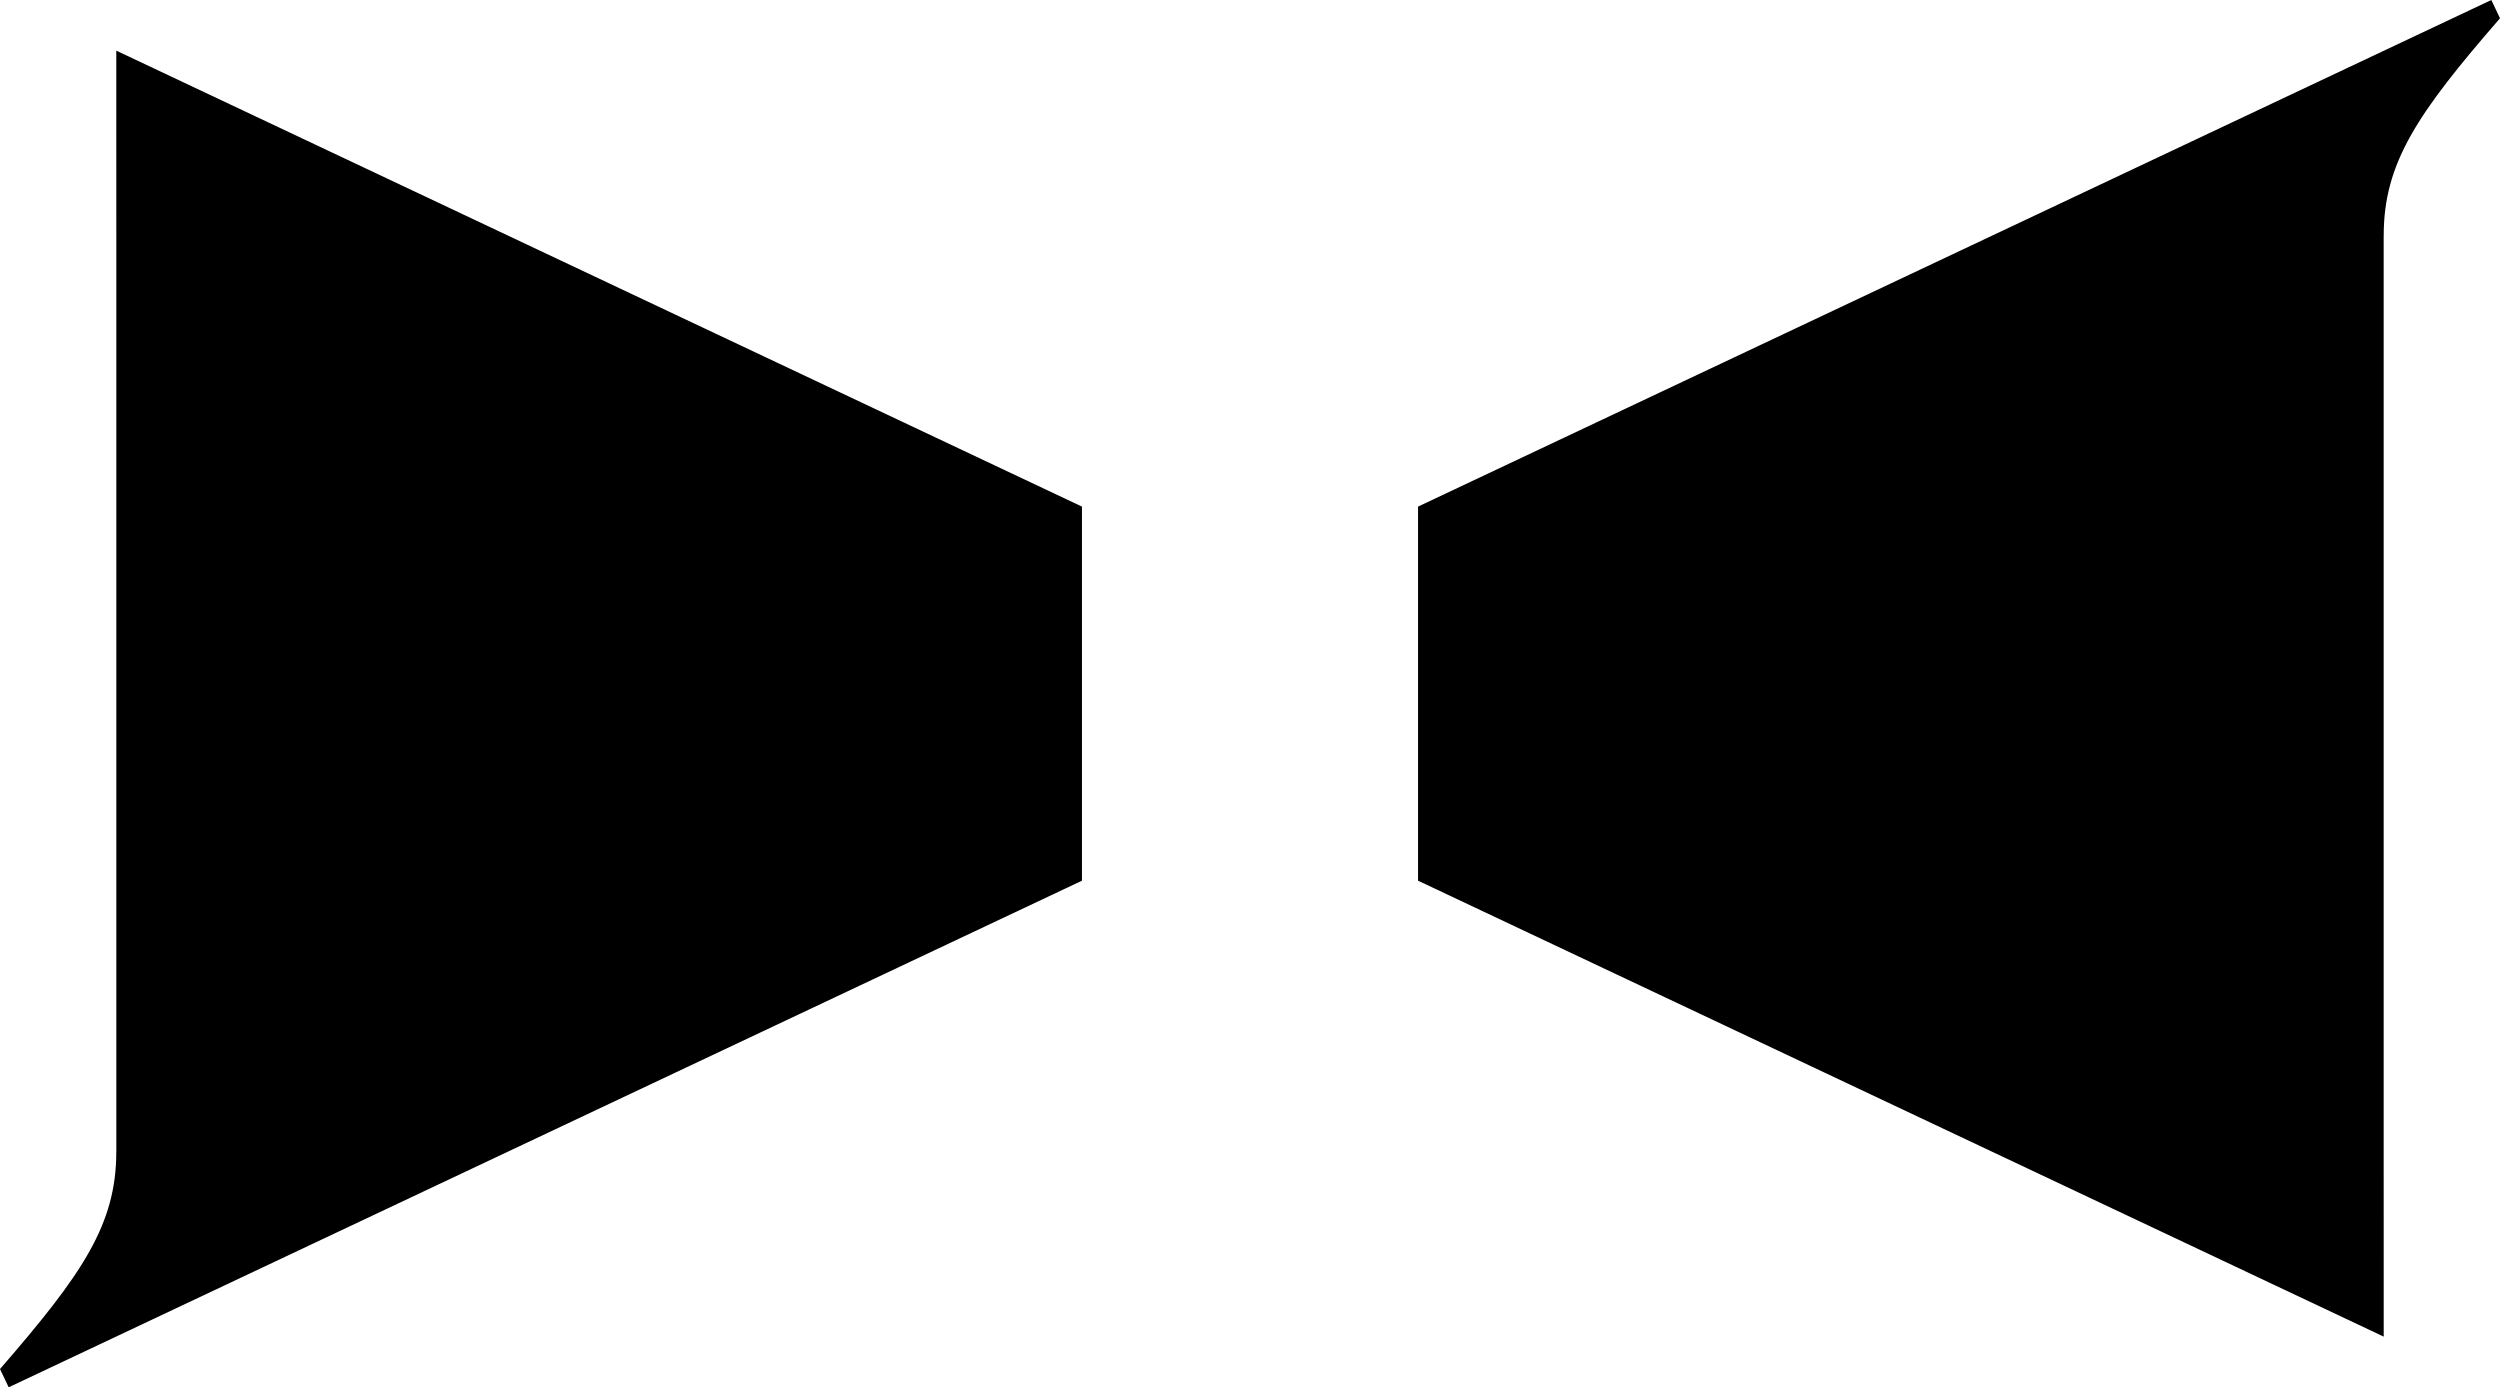
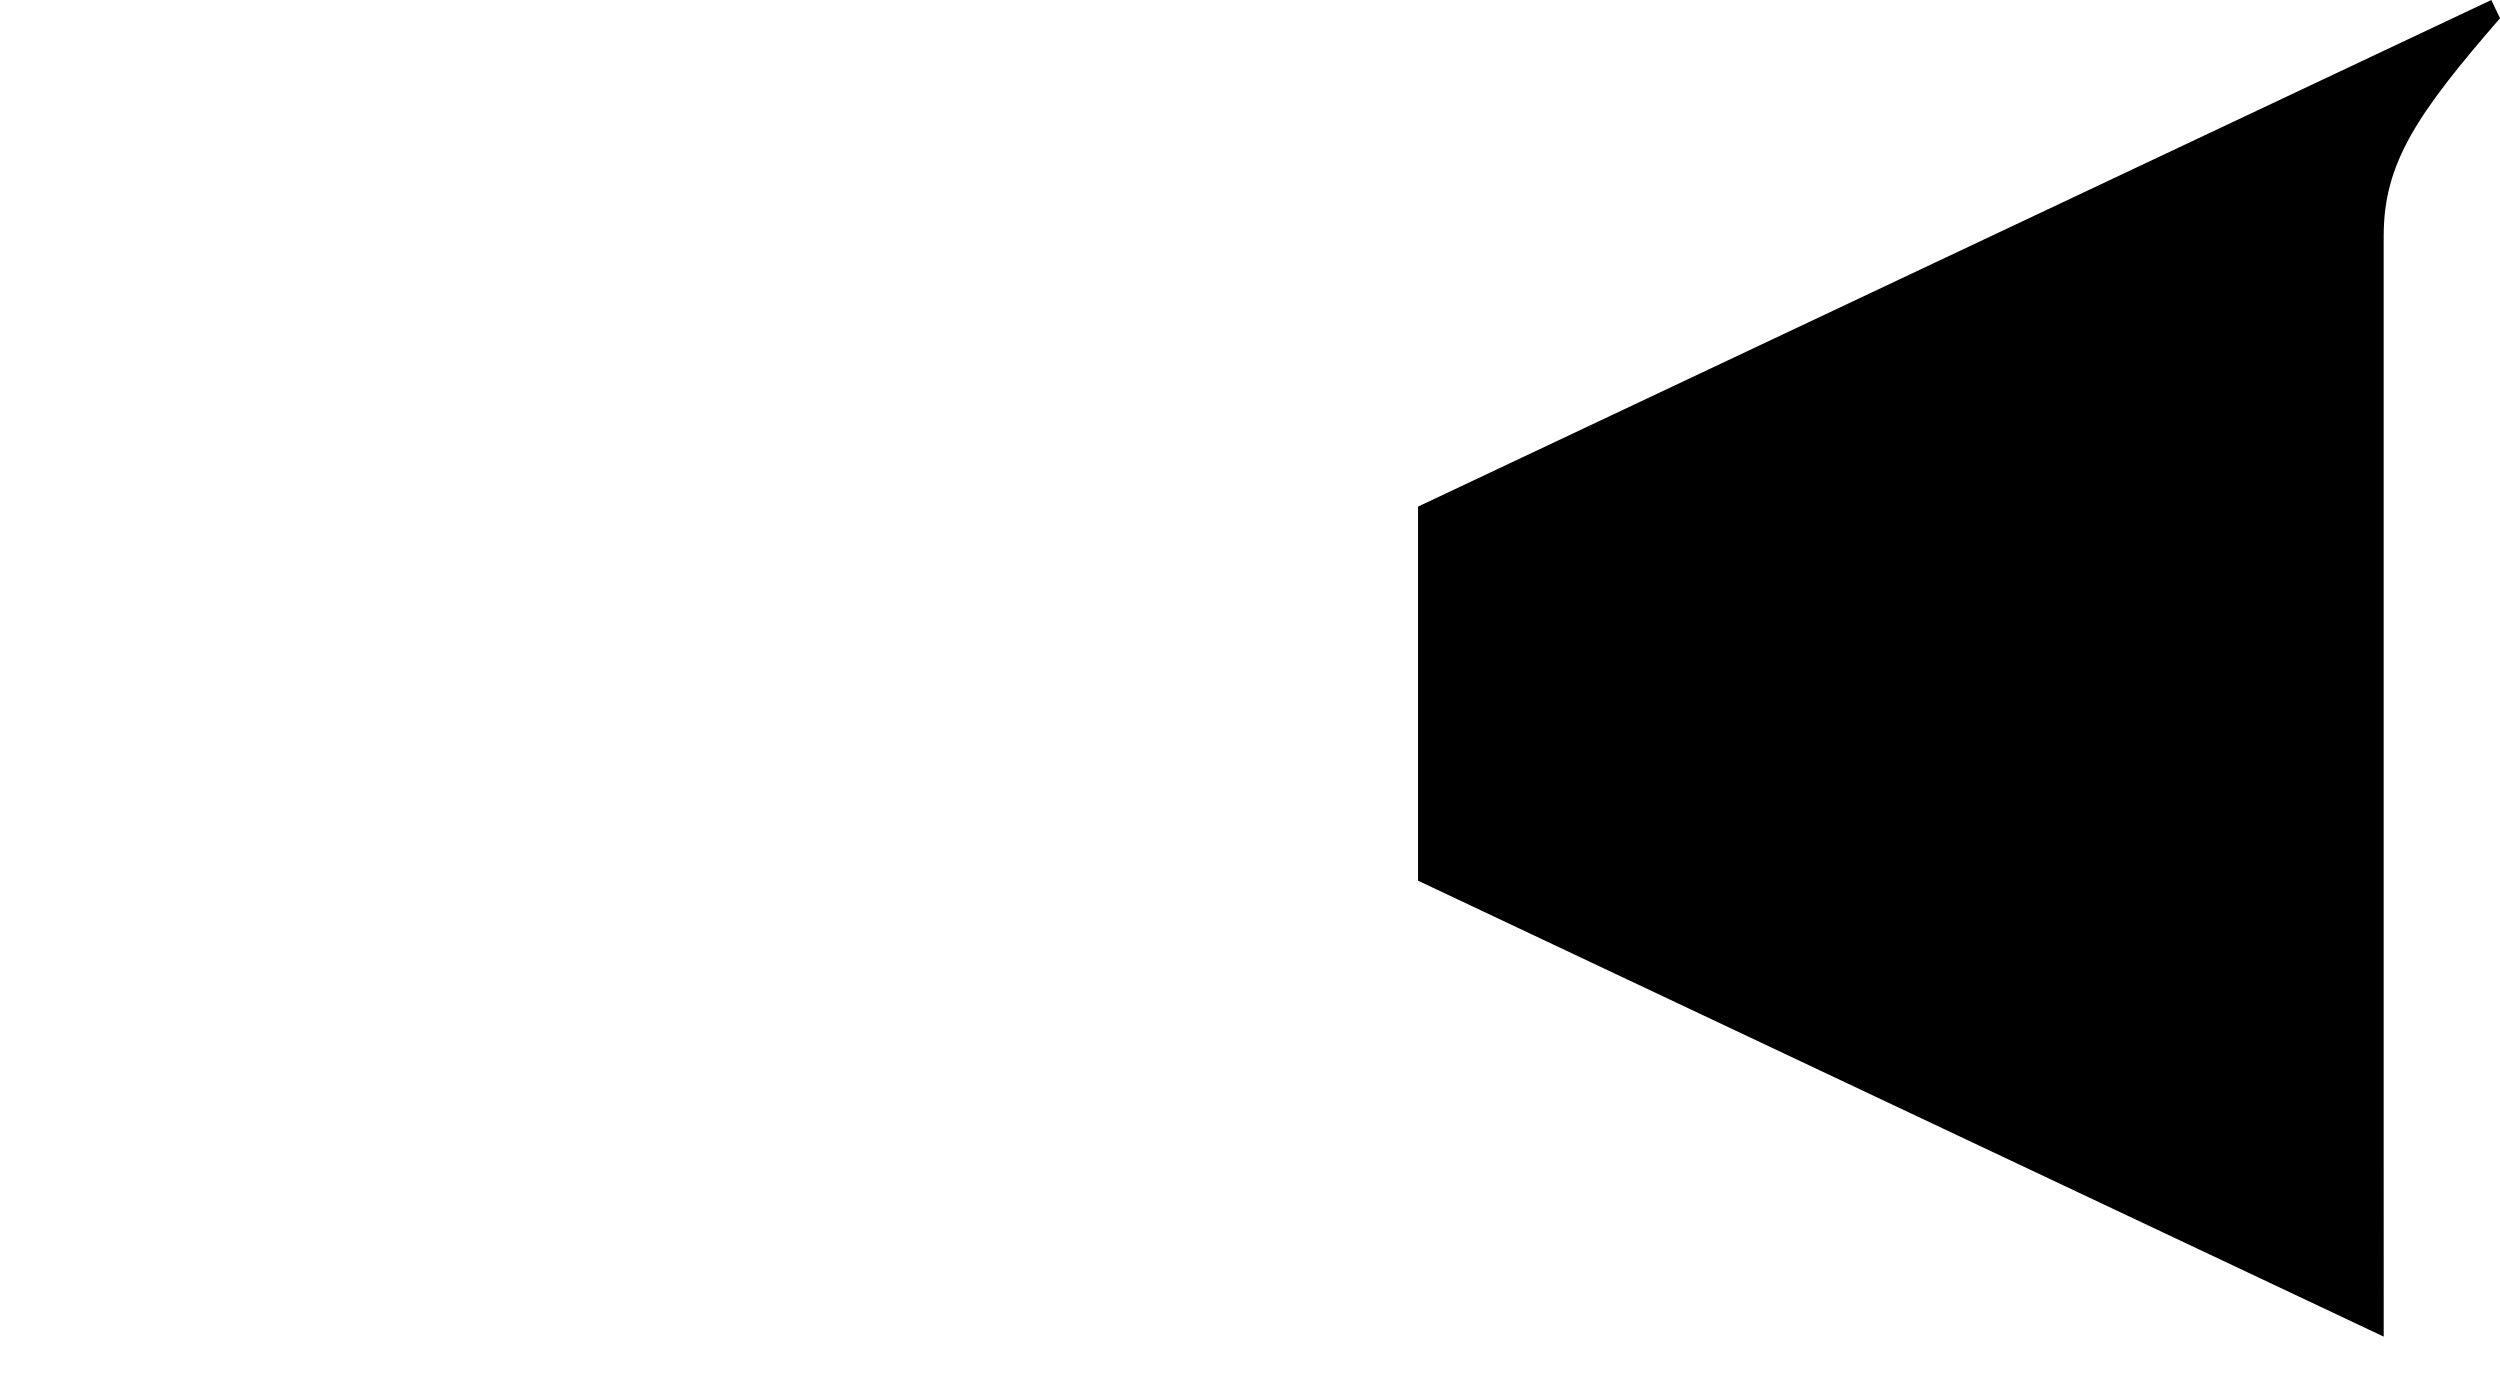
<svg xmlns="http://www.w3.org/2000/svg" id="Calque_2" data-name="Calque 2" viewBox="0 0 2760.16 1531.66">
  <defs>
    <style>
      .cls-1 {
        stroke-width: 0px;
      }
    </style>
  </defs>
  <g id="Calque_1-2" data-name="Calque 1">
    <g>
-       <path class="cls-1" d="m128.39,55.92l.04,204.07v1011.68h-.04c0,80.18-37.22,134.8-128.39,239.81l9.58,20.18,1184.98-559.32v-413.02L128.39,55.92Z" />
      <path class="cls-1" d="m2631.77,1475.74l-.04-204.07v-505.81s0-.07,0-.07v-505.81s.04,0,.04,0c0-80.18,37.22-134.8,128.39-239.81l-9.58-20.18-1184.98,559.32v206.47s0,.07,0,.07v206.47s1066.17,503.4,1066.17,503.4Z" />
    </g>
  </g>
</svg>